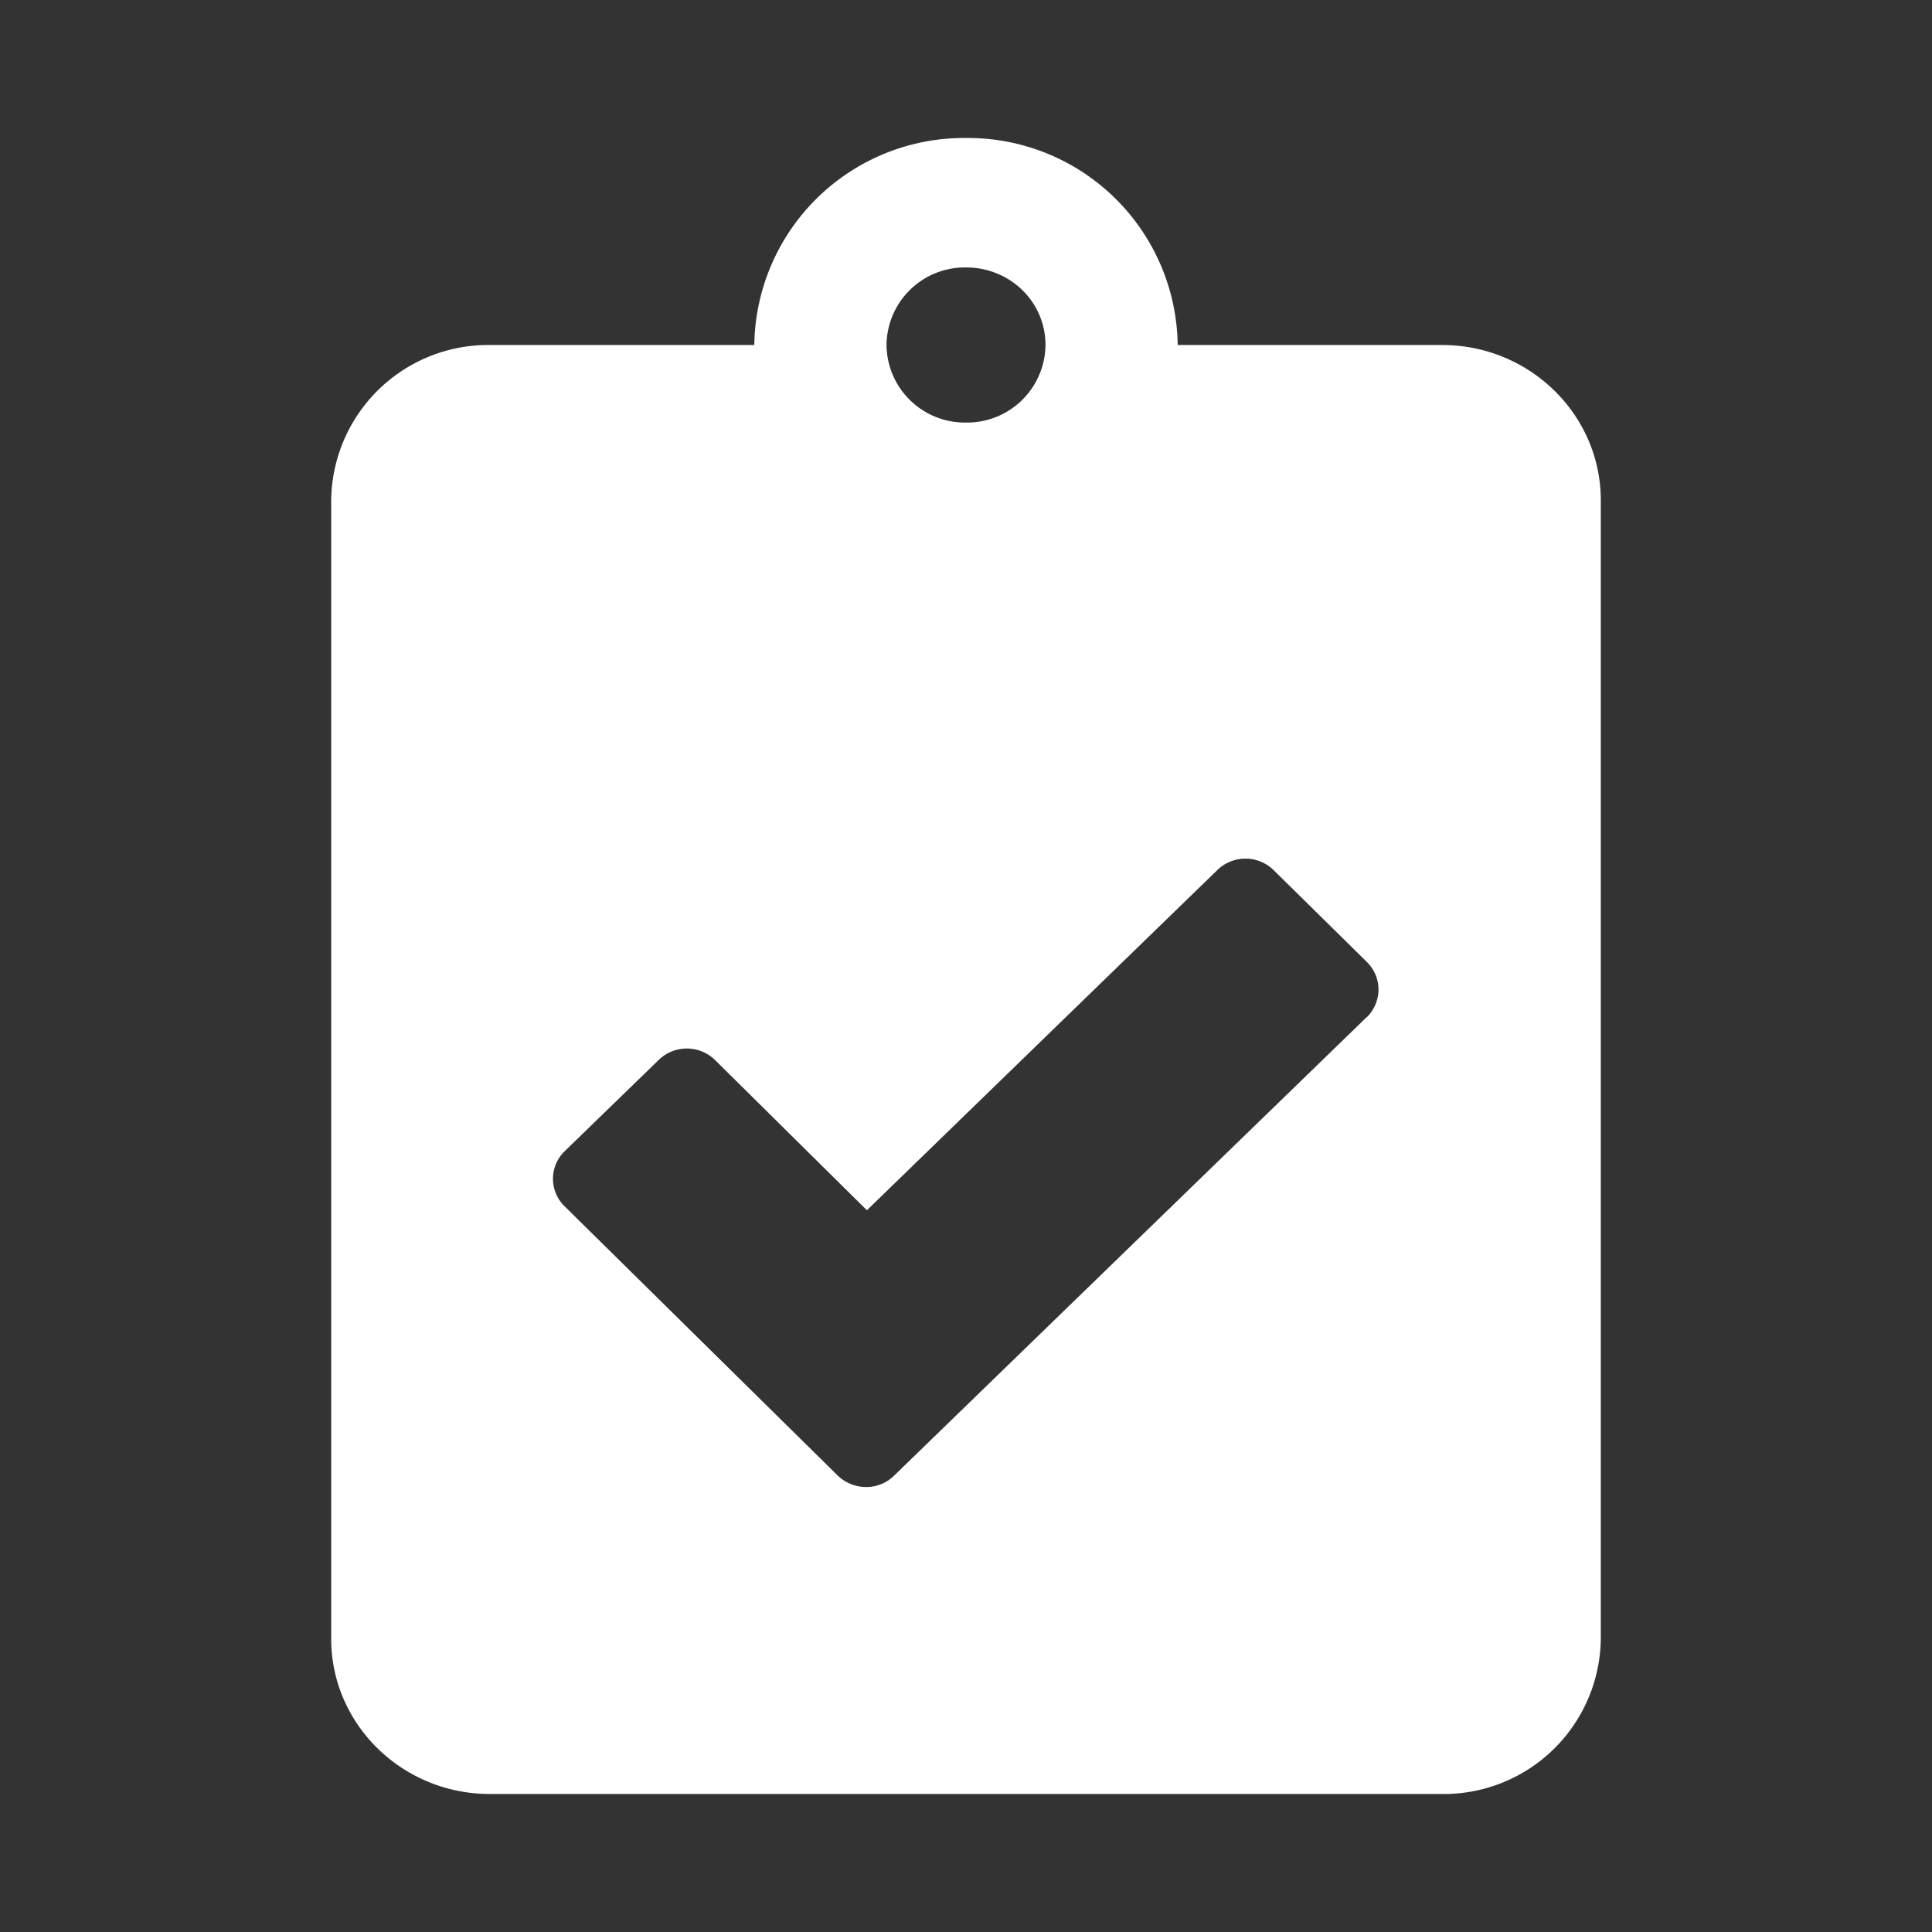
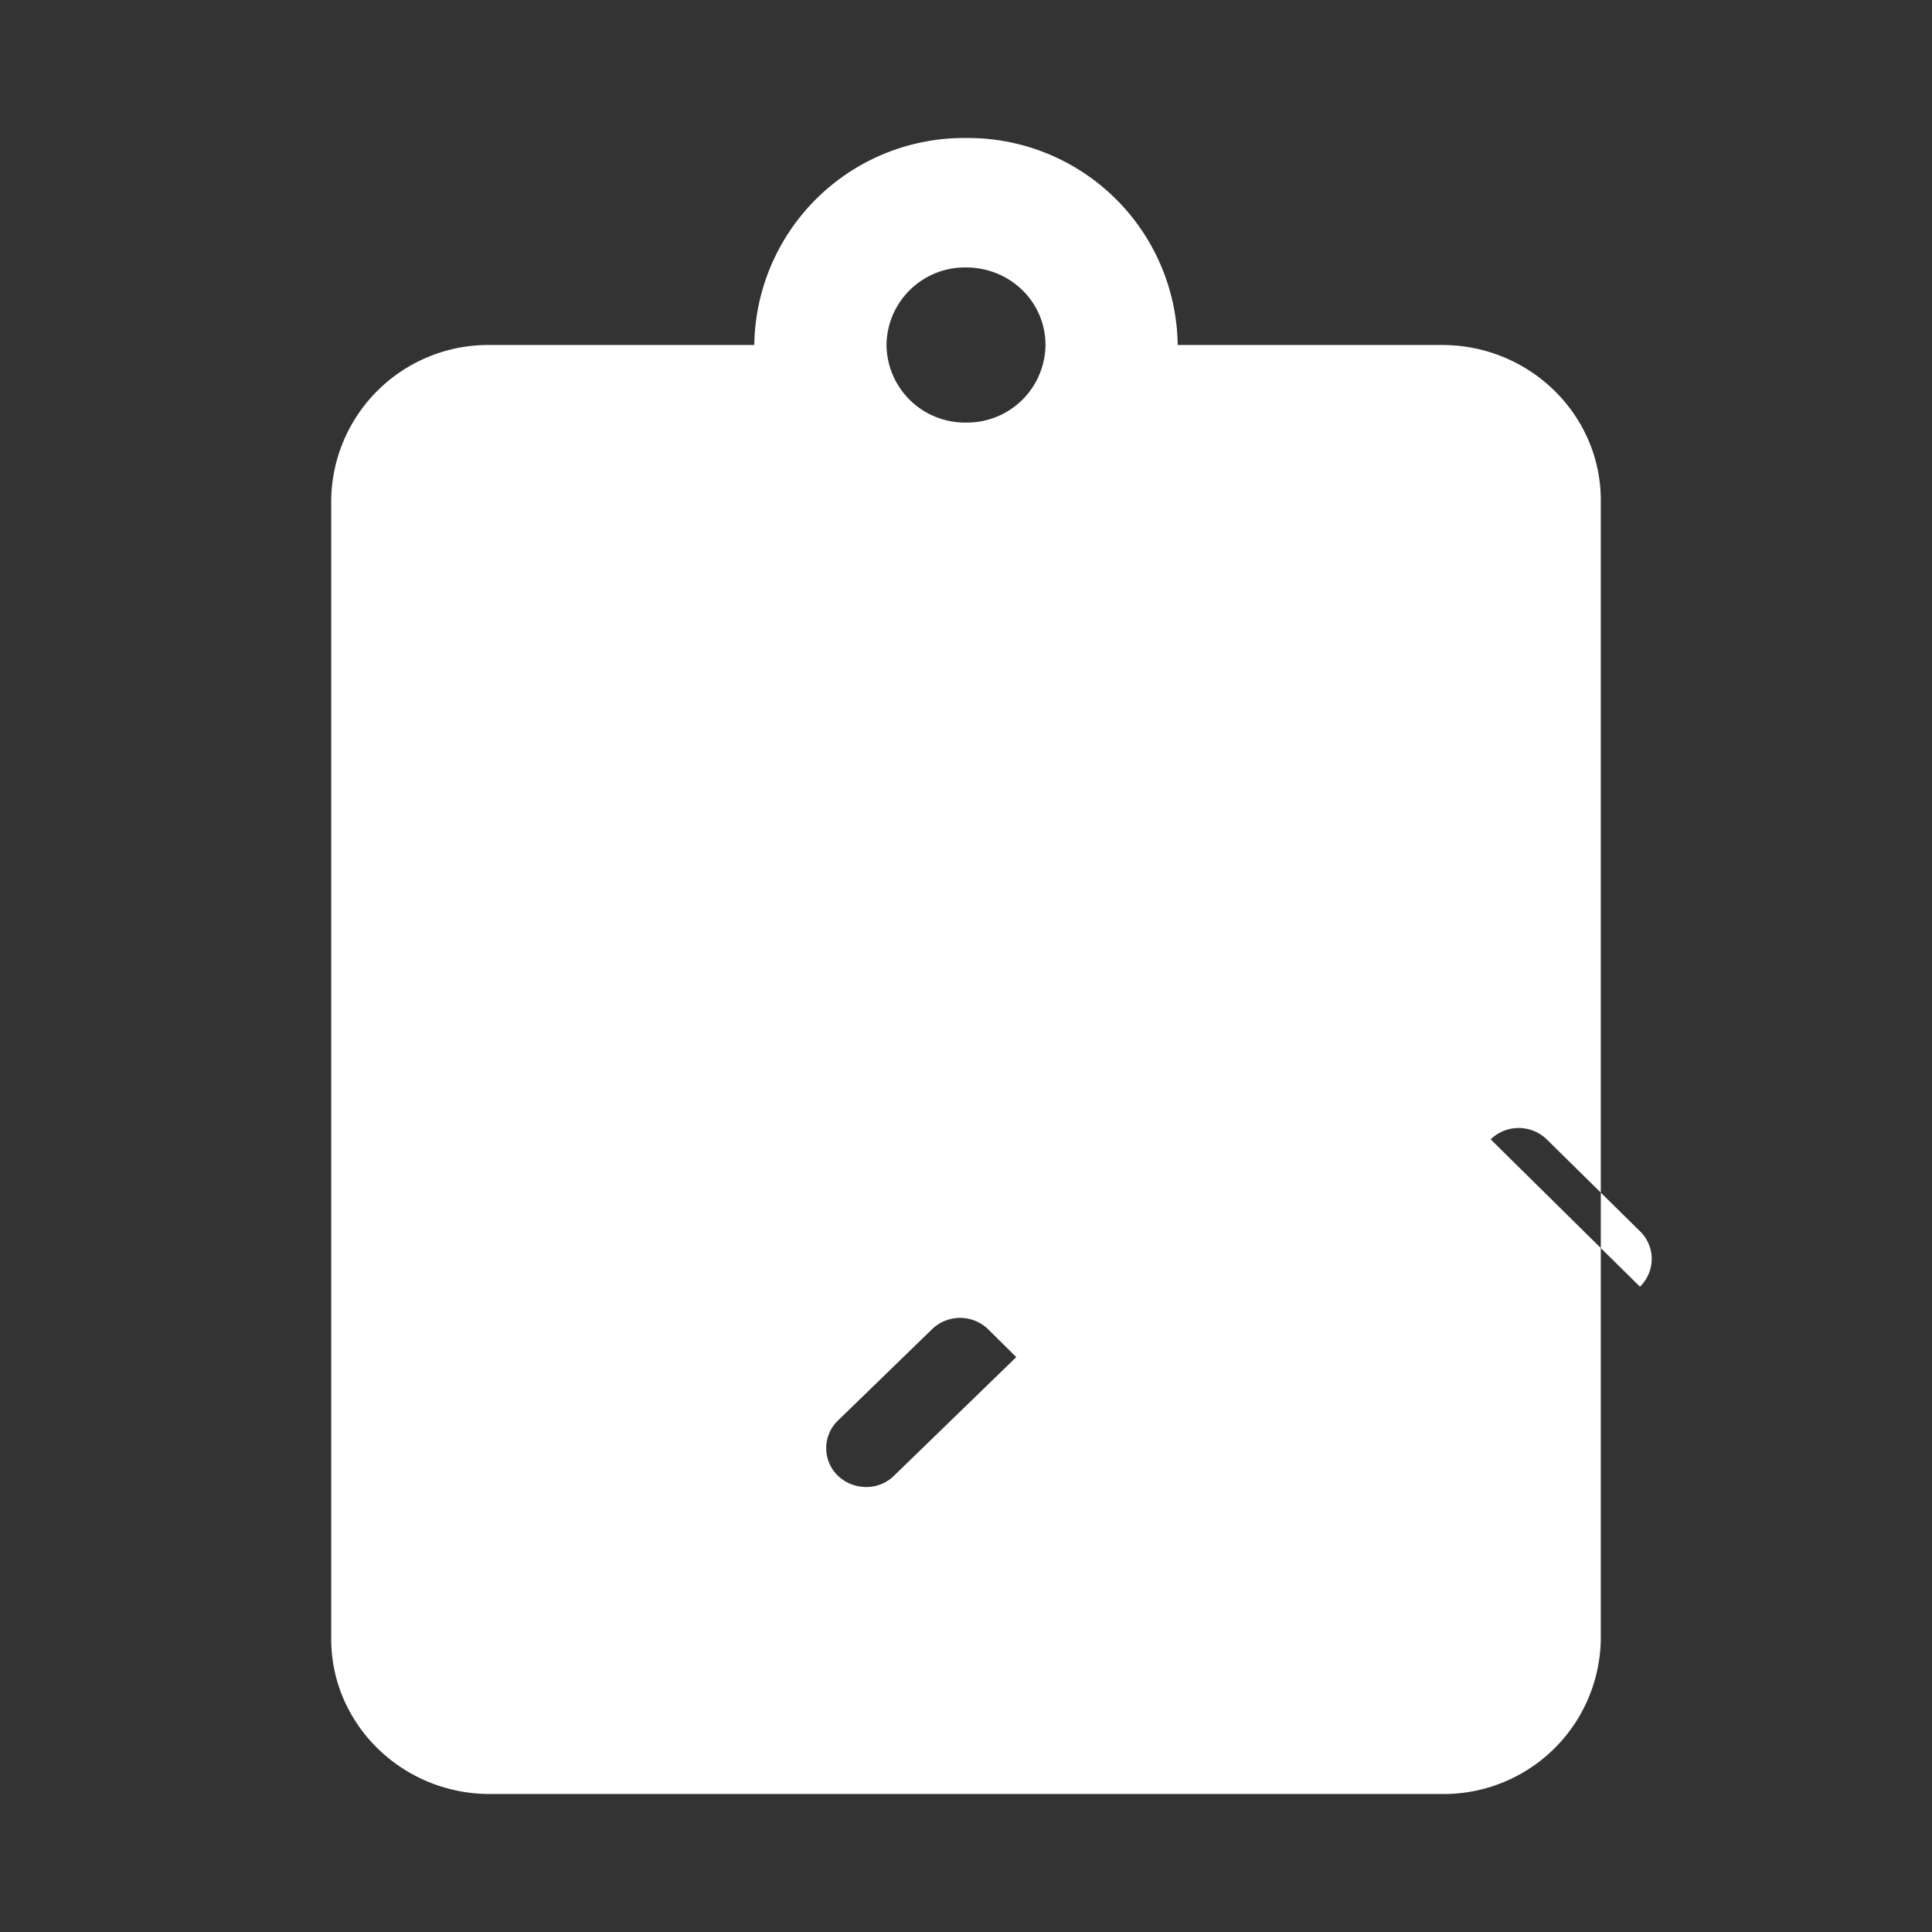
<svg xmlns="http://www.w3.org/2000/svg" width="70" height="70" fill="none">
  <rect width="100%" height="100%" fill="#333333" stroke="none" />
-   <path fill="#fff" d="M52.25 12.5h-9.58A7.6 7.6 0 0 0 35 5a7.6 7.6 0 0 0-7.67 7.5h-9.58A5.69 5.69 0 0 0 12 18.13v41.25c0 3.1 2.58 5.62 5.75 5.62h34.5A5.69 5.69 0 0 0 58 59.37V18.13c0-3.11-2.58-5.63-5.75-5.63ZM35 9.69c1.6 0 2.88 1.25 2.88 2.81A2.84 2.84 0 0 1 35 15.31a2.84 2.84 0 0 1-2.88-2.81A2.84 2.84 0 0 1 35 9.69Zm14.52 27.16L32.39 53.47c-.56.55-1.47.54-2.04-.01l-9.9-9.76a1.39 1.39 0 0 1 .02-2l3.4-3.3a1.46 1.46 0 0 1 2.04.01l5.5 5.44 12.7-12.33a1.46 1.46 0 0 1 2.04.01l3.38 3.33c.56.56.55 1.44-.01 2Z" />
+   <path fill="#fff" d="M52.25 12.5h-9.58A7.6 7.6 0 0 0 35 5a7.6 7.6 0 0 0-7.67 7.5h-9.58A5.69 5.69 0 0 0 12 18.13v41.25c0 3.1 2.58 5.62 5.75 5.62h34.5A5.69 5.69 0 0 0 58 59.37V18.13c0-3.11-2.58-5.63-5.75-5.63ZM35 9.69c1.6 0 2.88 1.25 2.88 2.81A2.84 2.84 0 0 1 35 15.31a2.84 2.84 0 0 1-2.88-2.81A2.84 2.84 0 0 1 35 9.69Zm14.52 27.16L32.39 53.47c-.56.55-1.47.54-2.04-.01a1.39 1.39 0 0 1 .02-2l3.4-3.3a1.46 1.46 0 0 1 2.04.01l5.5 5.44 12.7-12.33a1.46 1.46 0 0 1 2.04.01l3.38 3.33c.56.56.55 1.44-.01 2Z" />
</svg>